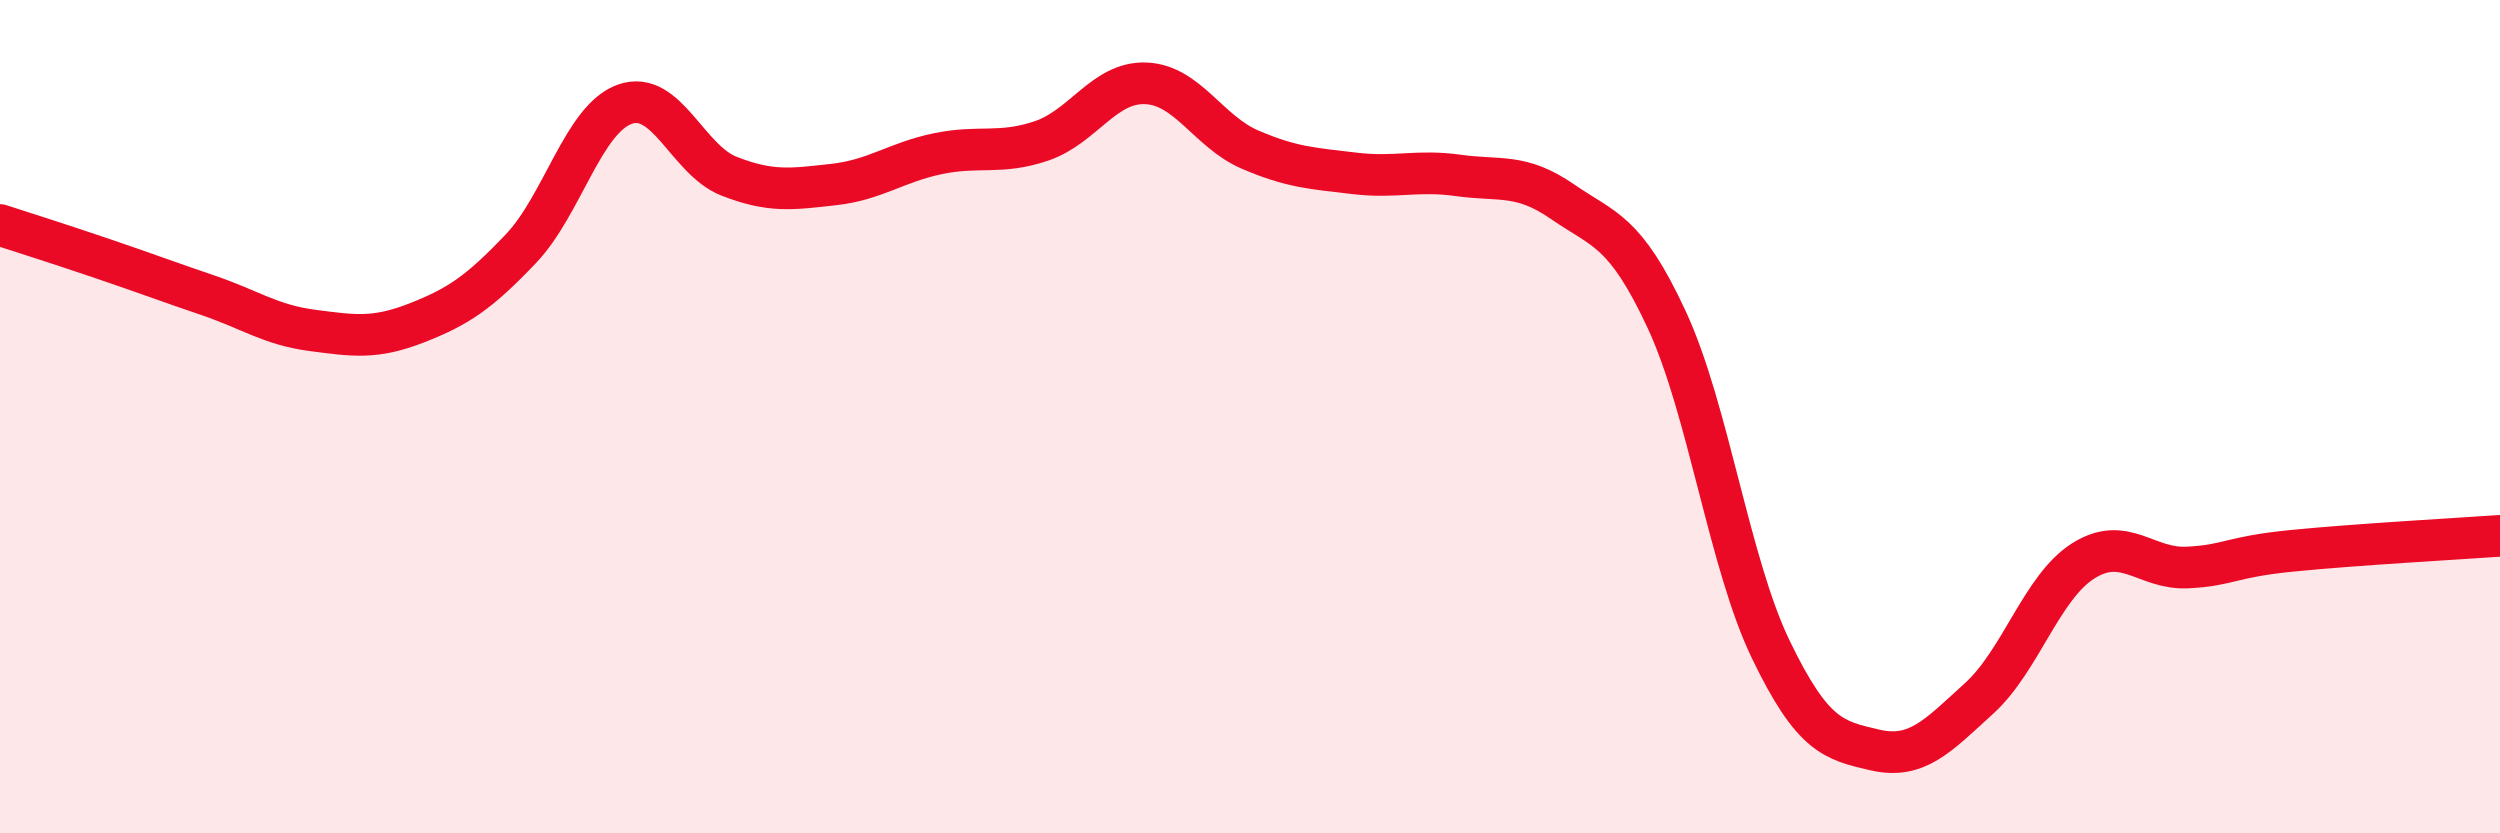
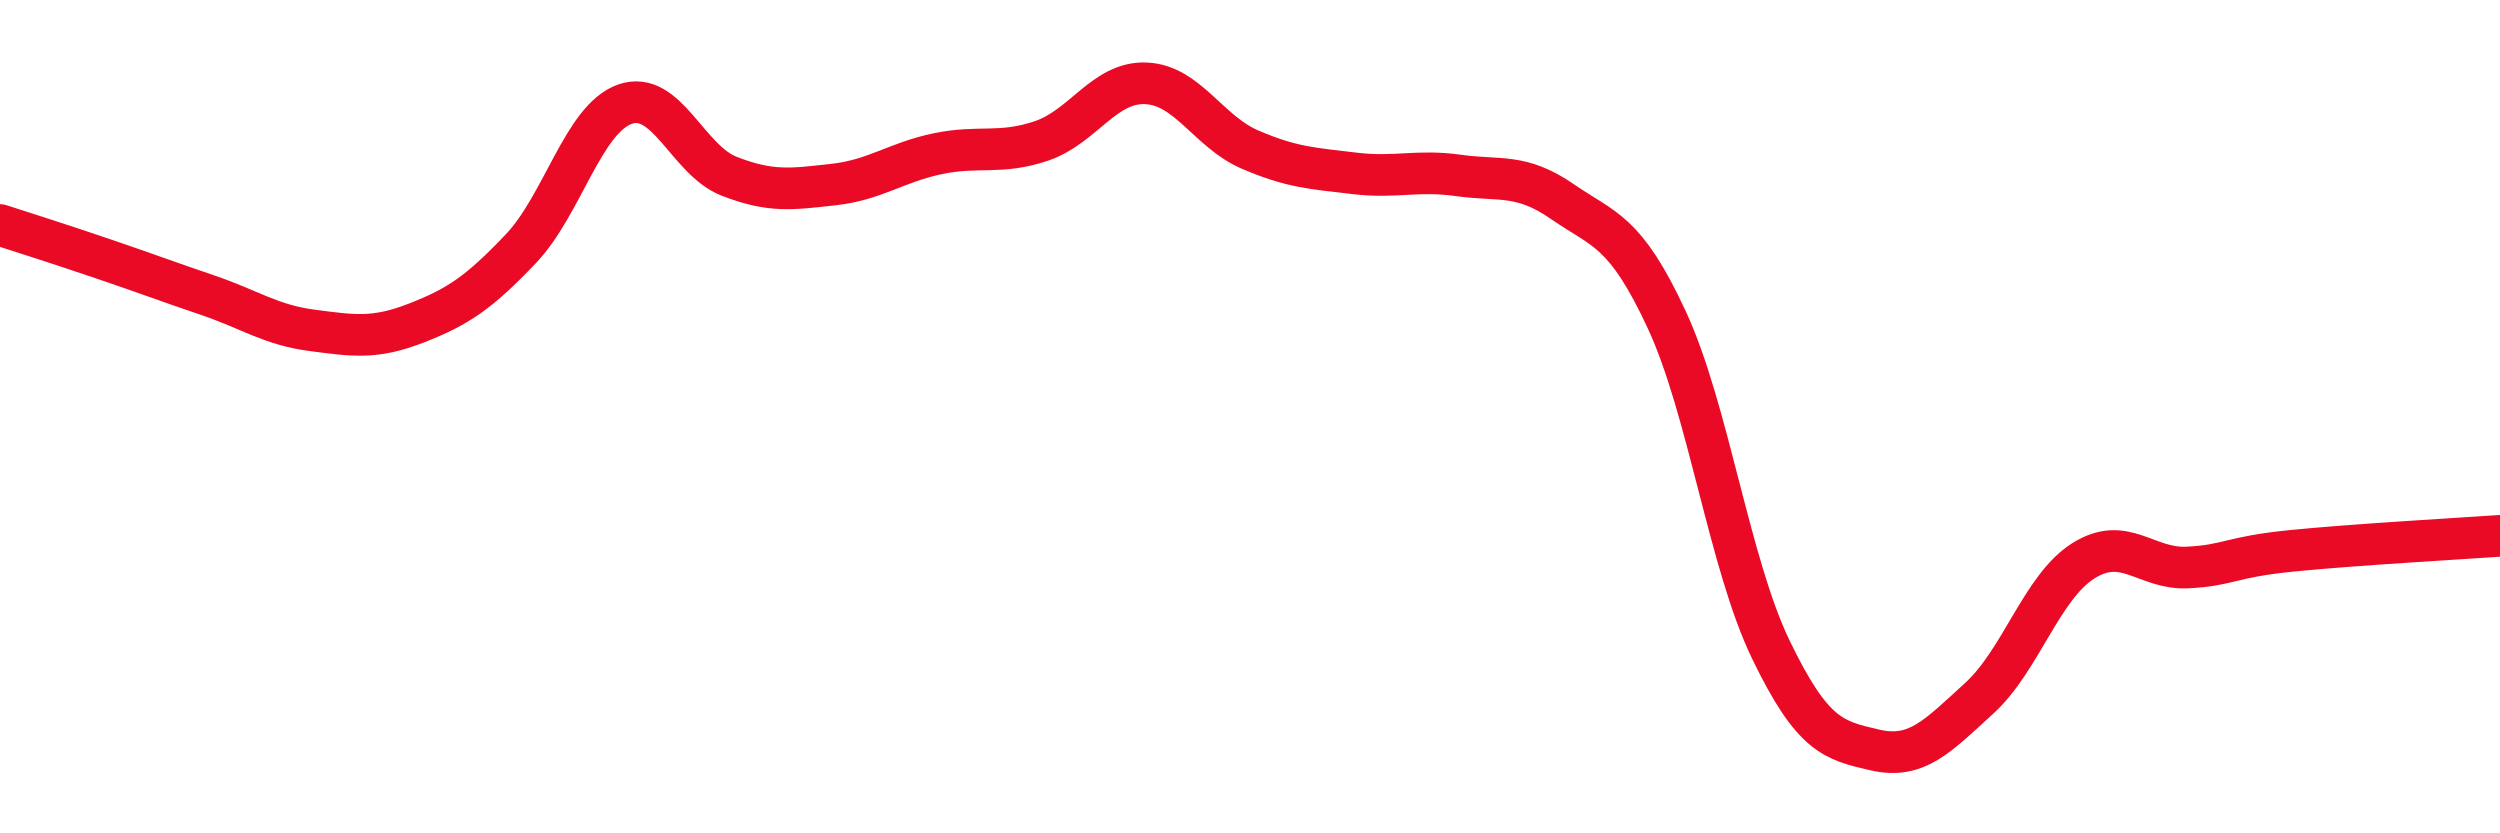
<svg xmlns="http://www.w3.org/2000/svg" width="60" height="20" viewBox="0 0 60 20">
-   <path d="M 0,5.4 C 0.5,5.56 1.5,5.88 2.5,6.22 C 3.5,6.56 4,6.75 5,7.09 C 6,7.43 6.5,7.8 7.5,7.93 C 8.5,8.06 9,8.14 10,7.75 C 11,7.36 11.5,7.02 12.5,5.97 C 13.5,4.92 14,2.85 15,2.5 C 16,2.15 16.5,3.84 17.5,4.23 C 18.5,4.62 19,4.54 20,4.43 C 21,4.32 21.5,3.9 22.5,3.69 C 23.5,3.48 24,3.72 25,3.38 C 26,3.04 26.5,1.96 27.5,2 C 28.5,2.04 29,3.16 30,3.59 C 31,4.02 31.5,4.04 32.5,4.16 C 33.5,4.28 34,4.07 35,4.21 C 36,4.35 36.5,4.15 37.5,4.84 C 38.5,5.53 39,5.52 40,7.67 C 41,9.82 41.5,13.52 42.5,15.59 C 43.5,17.66 44,17.77 45,18 C 46,18.23 46.5,17.67 47.5,16.76 C 48.5,15.85 49,14.09 50,13.46 C 51,12.83 51.5,13.67 52.5,13.62 C 53.5,13.57 53.5,13.37 55,13.22 C 56.5,13.07 59,12.93 60,12.86L60 20L0 20Z" fill="#EB0A25" opacity="0.1" stroke-linecap="round" stroke-linejoin="round" />
  <path d="M 0,5.4 C 0.5,5.56 1.5,5.88 2.5,6.22 C 3.5,6.56 4,6.75 5,7.09 C 6,7.43 6.5,7.8 7.5,7.93 C 8.5,8.06 9,8.14 10,7.75 C 11,7.36 11.5,7.02 12.5,5.97 C 13.5,4.92 14,2.85 15,2.5 C 16,2.15 16.5,3.84 17.5,4.23 C 18.5,4.62 19,4.54 20,4.43 C 21,4.32 21.5,3.9 22.5,3.69 C 23.5,3.48 24,3.72 25,3.38 C 26,3.04 26.5,1.96 27.5,2 C 28.5,2.04 29,3.16 30,3.59 C 31,4.02 31.5,4.04 32.5,4.16 C 33.5,4.28 34,4.07 35,4.21 C 36,4.35 36.5,4.15 37.5,4.84 C 38.5,5.53 39,5.52 40,7.67 C 41,9.82 41.5,13.52 42.5,15.59 C 43.5,17.66 44,17.77 45,18 C 46,18.23 46.5,17.67 47.5,16.76 C 48.5,15.85 49,14.09 50,13.46 C 51,12.83 51.5,13.67 52.5,13.62 C 53.5,13.57 53.5,13.37 55,13.22 C 56.5,13.07 59,12.93 60,12.86" stroke="#EB0A25" stroke-width="1" fill="none" stroke-linecap="round" stroke-linejoin="round" />
</svg>